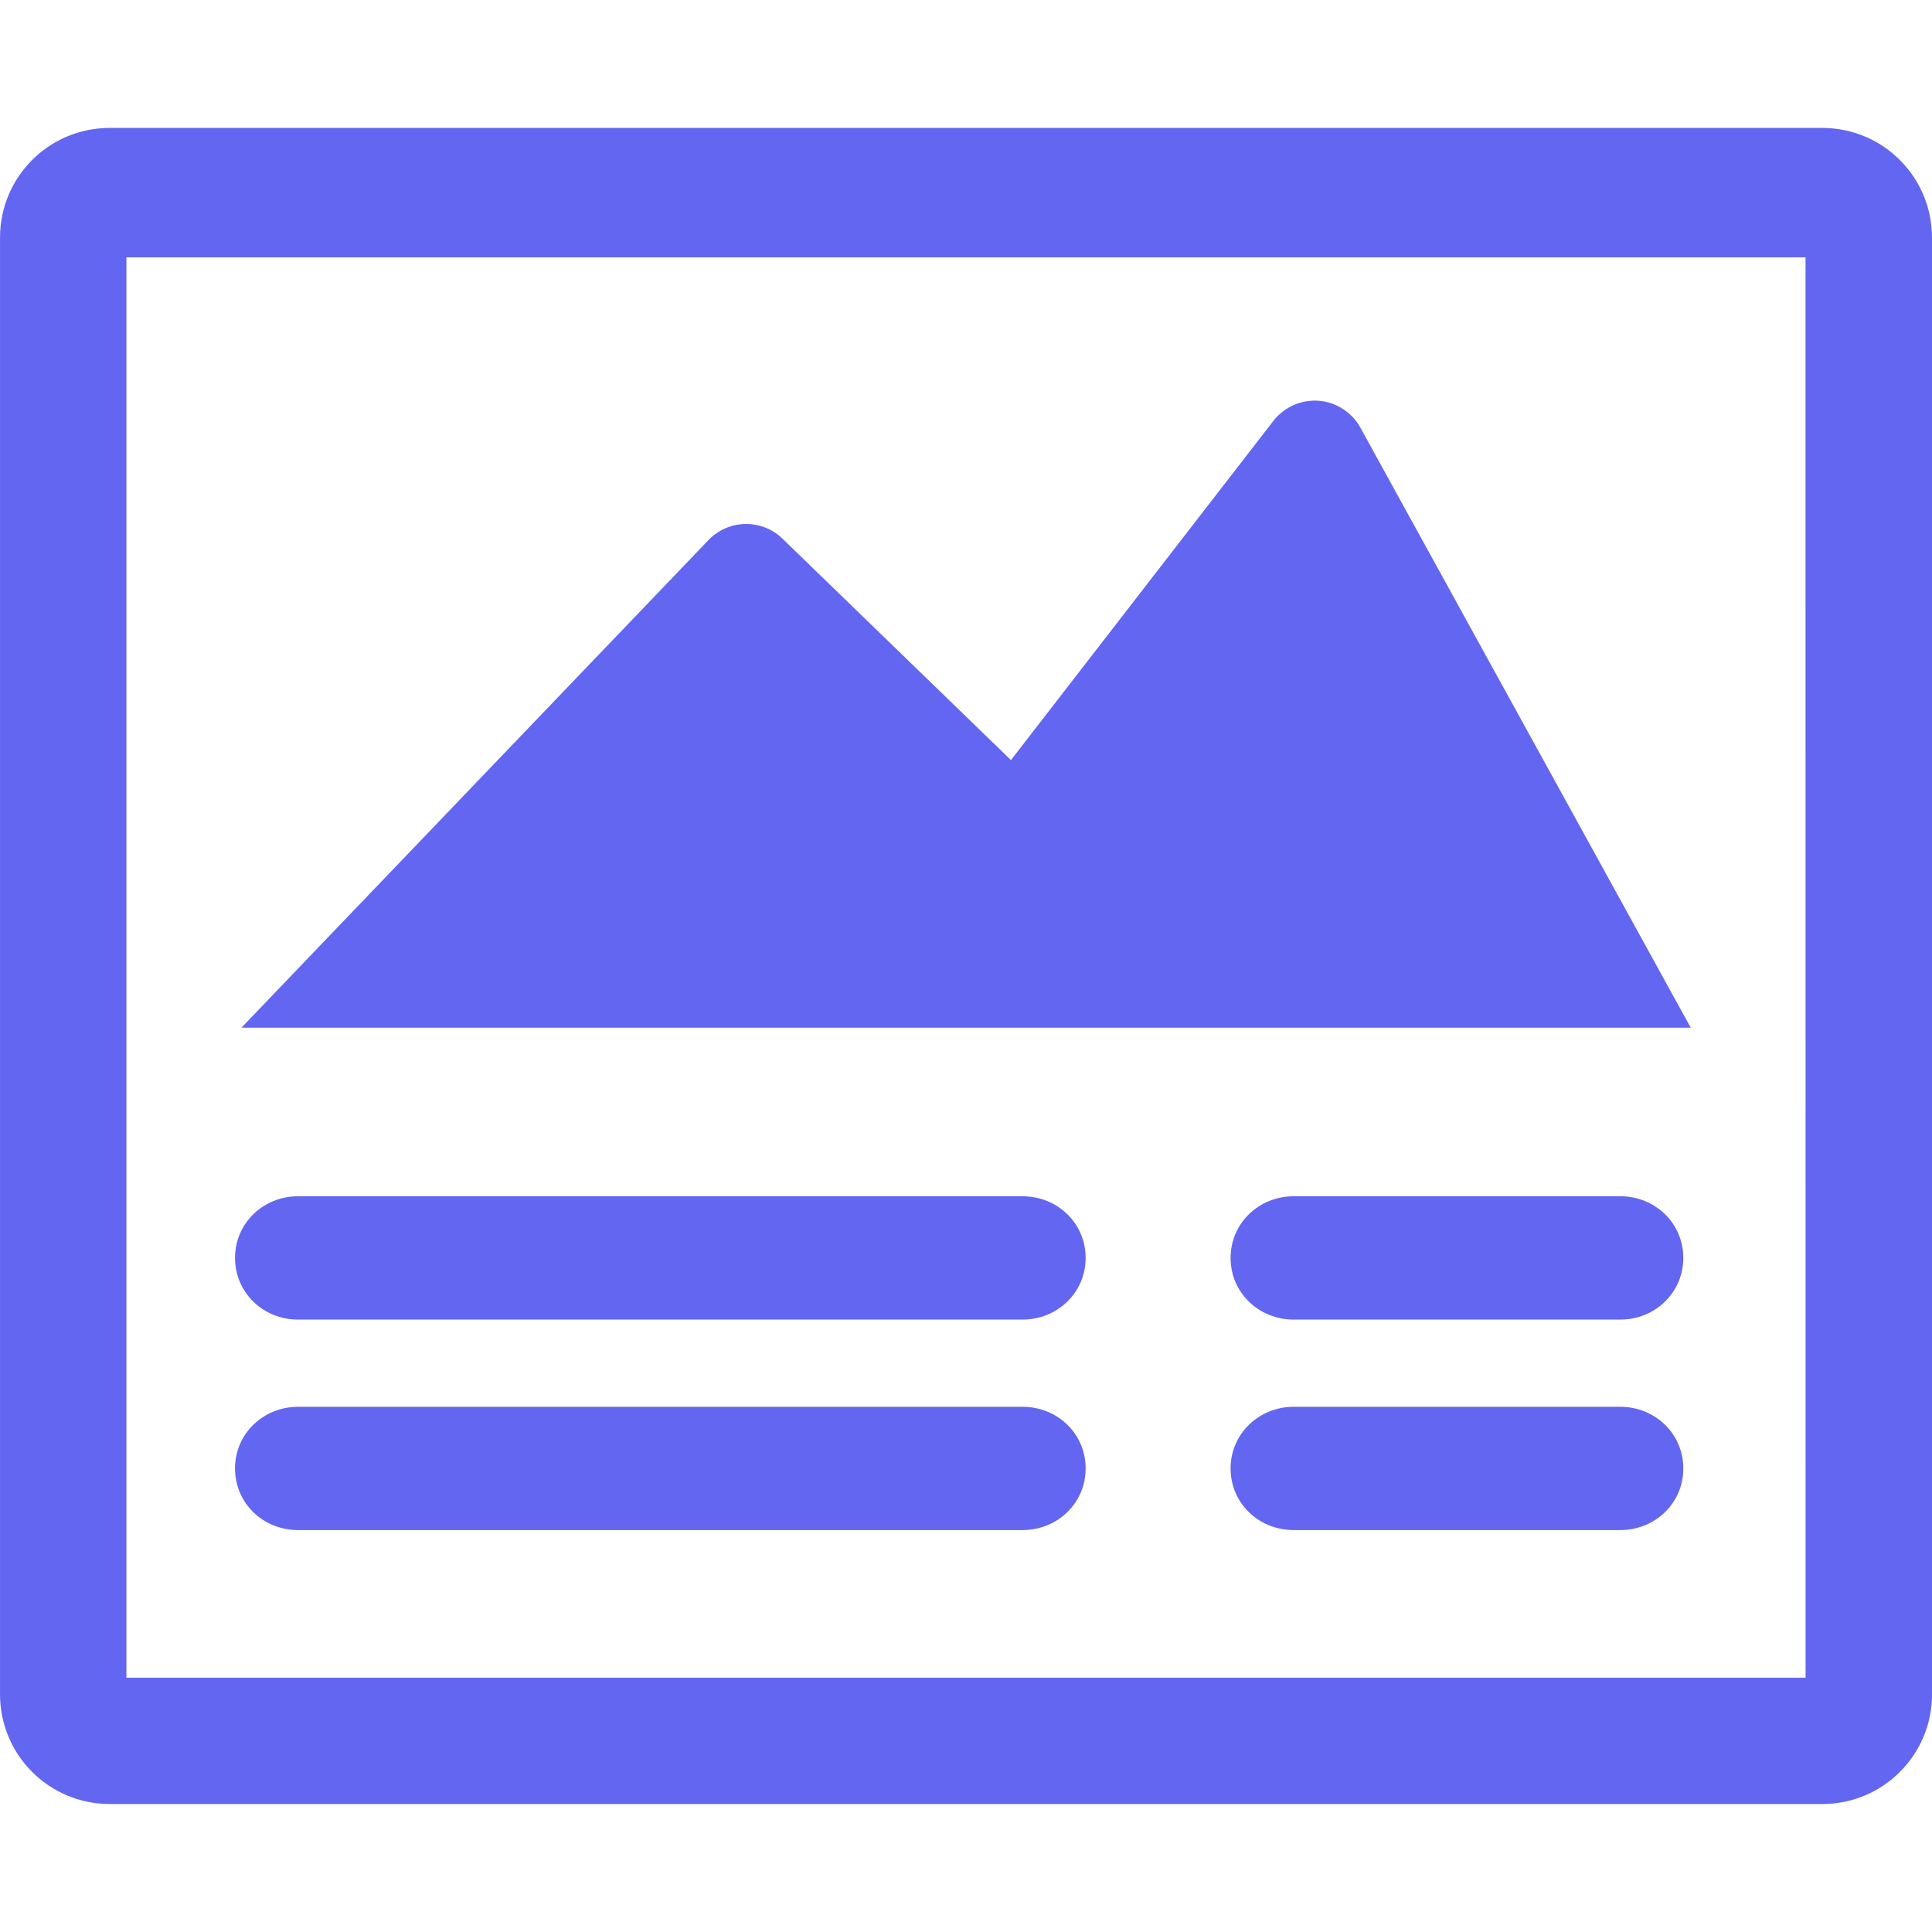
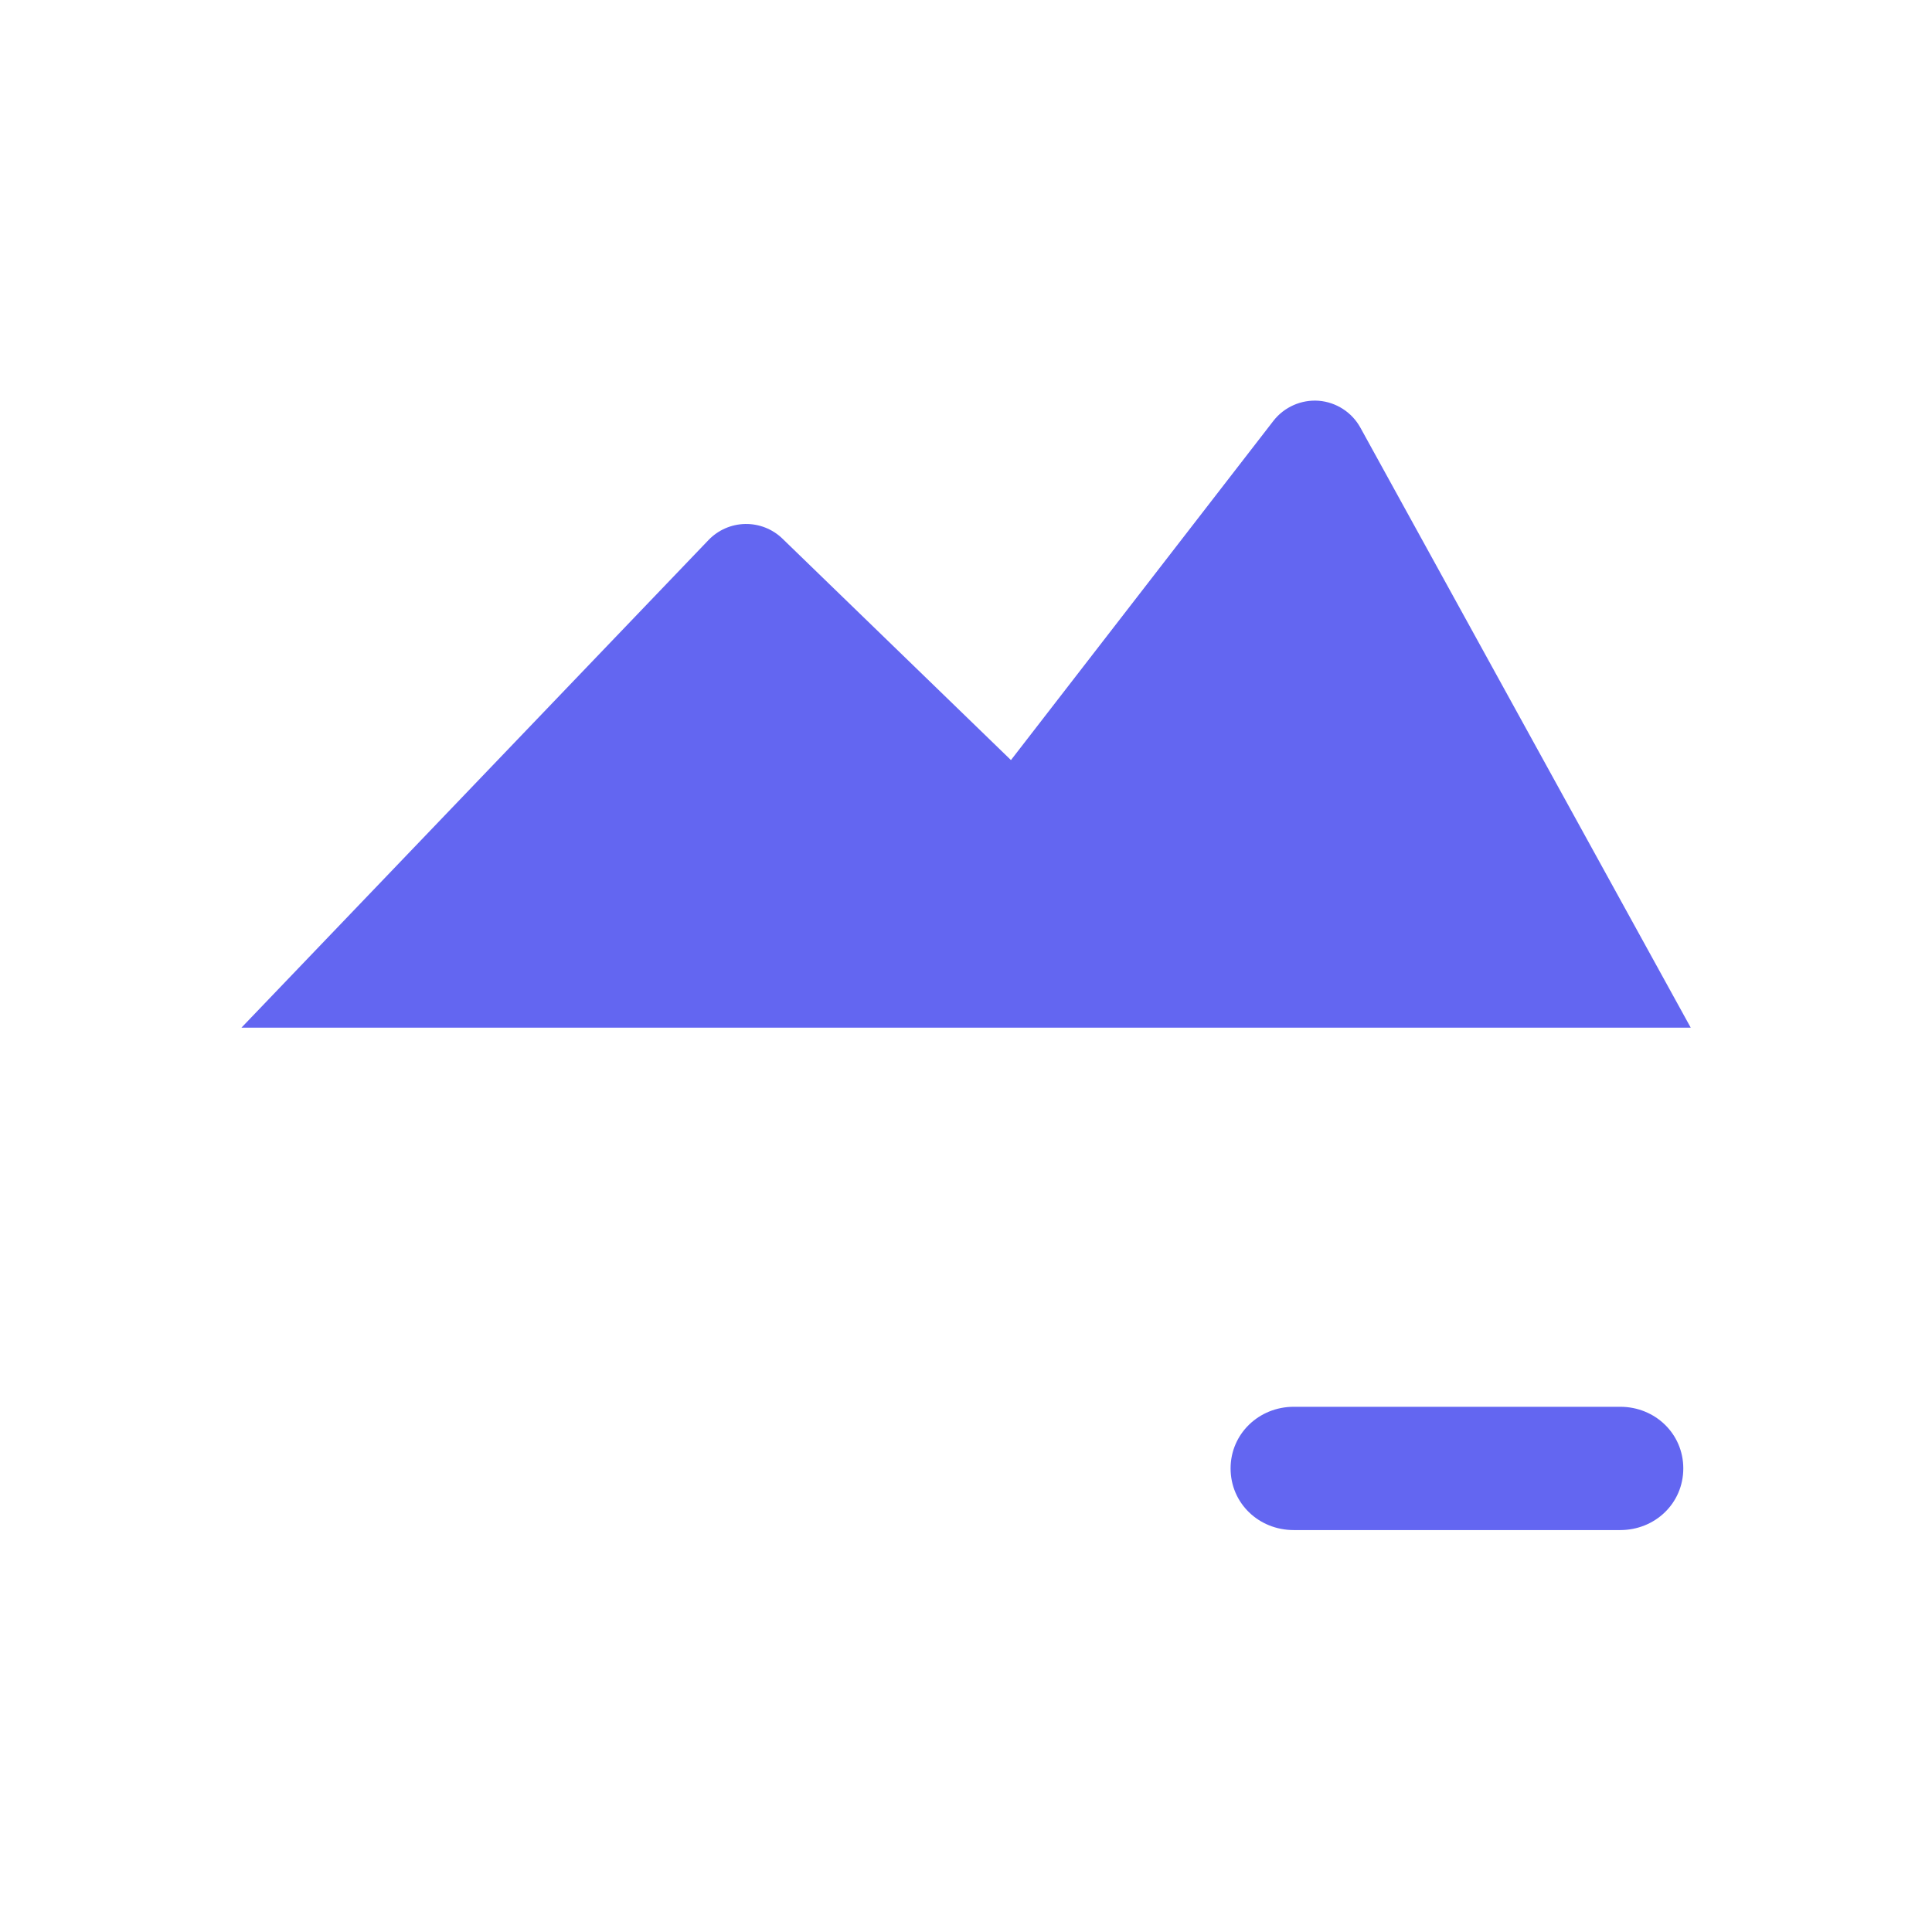
<svg xmlns="http://www.w3.org/2000/svg" fill="#6366f1" version="1.1" id="Capa_1" width="800px" height="800px" viewBox="0 0 31.2 31.201" xml:space="preserve">
  <g>
    <g>
-       <path d="M31.2,3.836c0-0.978-0.792-1.77-1.771-1.77H1.771C0.792,2.066,0,2.858,0,3.836v23.527c0,0.979,0.792,1.771,1.771,1.771    H29.43c0.979,0,1.771-0.793,1.771-1.771V3.836z M29.159,27.094H2.041V4.156h27.117L29.159,27.094L29.159,27.094z" />
-       <path d="M4.814,24.71h11.698c0.563,0,1.02-0.432,1.02-0.996c0-0.561-0.455-0.995-1.02-0.995H4.814    c-0.563,0-1.019,0.436-1.019,0.995C3.795,24.28,4.251,24.71,4.814,24.71z" />
      <path d="M26.165,22.719h-5.272c-0.562,0-1.02,0.436-1.02,0.995c0,0.564,0.456,0.996,1.02,0.996h5.272    c0.563,0,1.019-0.432,1.019-0.996C27.184,23.155,26.73,22.719,26.165,22.719z" />
-       <path d="M4.814,21.311h11.698c0.563,0,1.02-0.435,1.02-0.996s-0.455-0.996-1.02-0.996H4.814c-0.563,0-1.019,0.435-1.019,0.996    S4.251,21.311,4.814,21.311z" />
-       <path d="M26.165,19.319h-5.272c-0.562,0-1.02,0.435-1.02,0.996s0.456,0.996,1.02,0.996h5.272c0.563,0,1.019-0.435,1.019-0.996    S26.73,19.319,26.165,19.319z" />
      <path d="M21.969,6.906c-0.137-0.248-0.39-0.411-0.672-0.434c-0.283-0.021-0.558,0.101-0.732,0.324l-4.239,5.479l-3.69-3.576    c-0.161-0.156-0.377-0.241-0.602-0.237c-0.224,0.004-0.438,0.098-0.593,0.26l-7.542,7.874h23.405L21.969,6.906z" />
    </g>
  </g>
</svg>